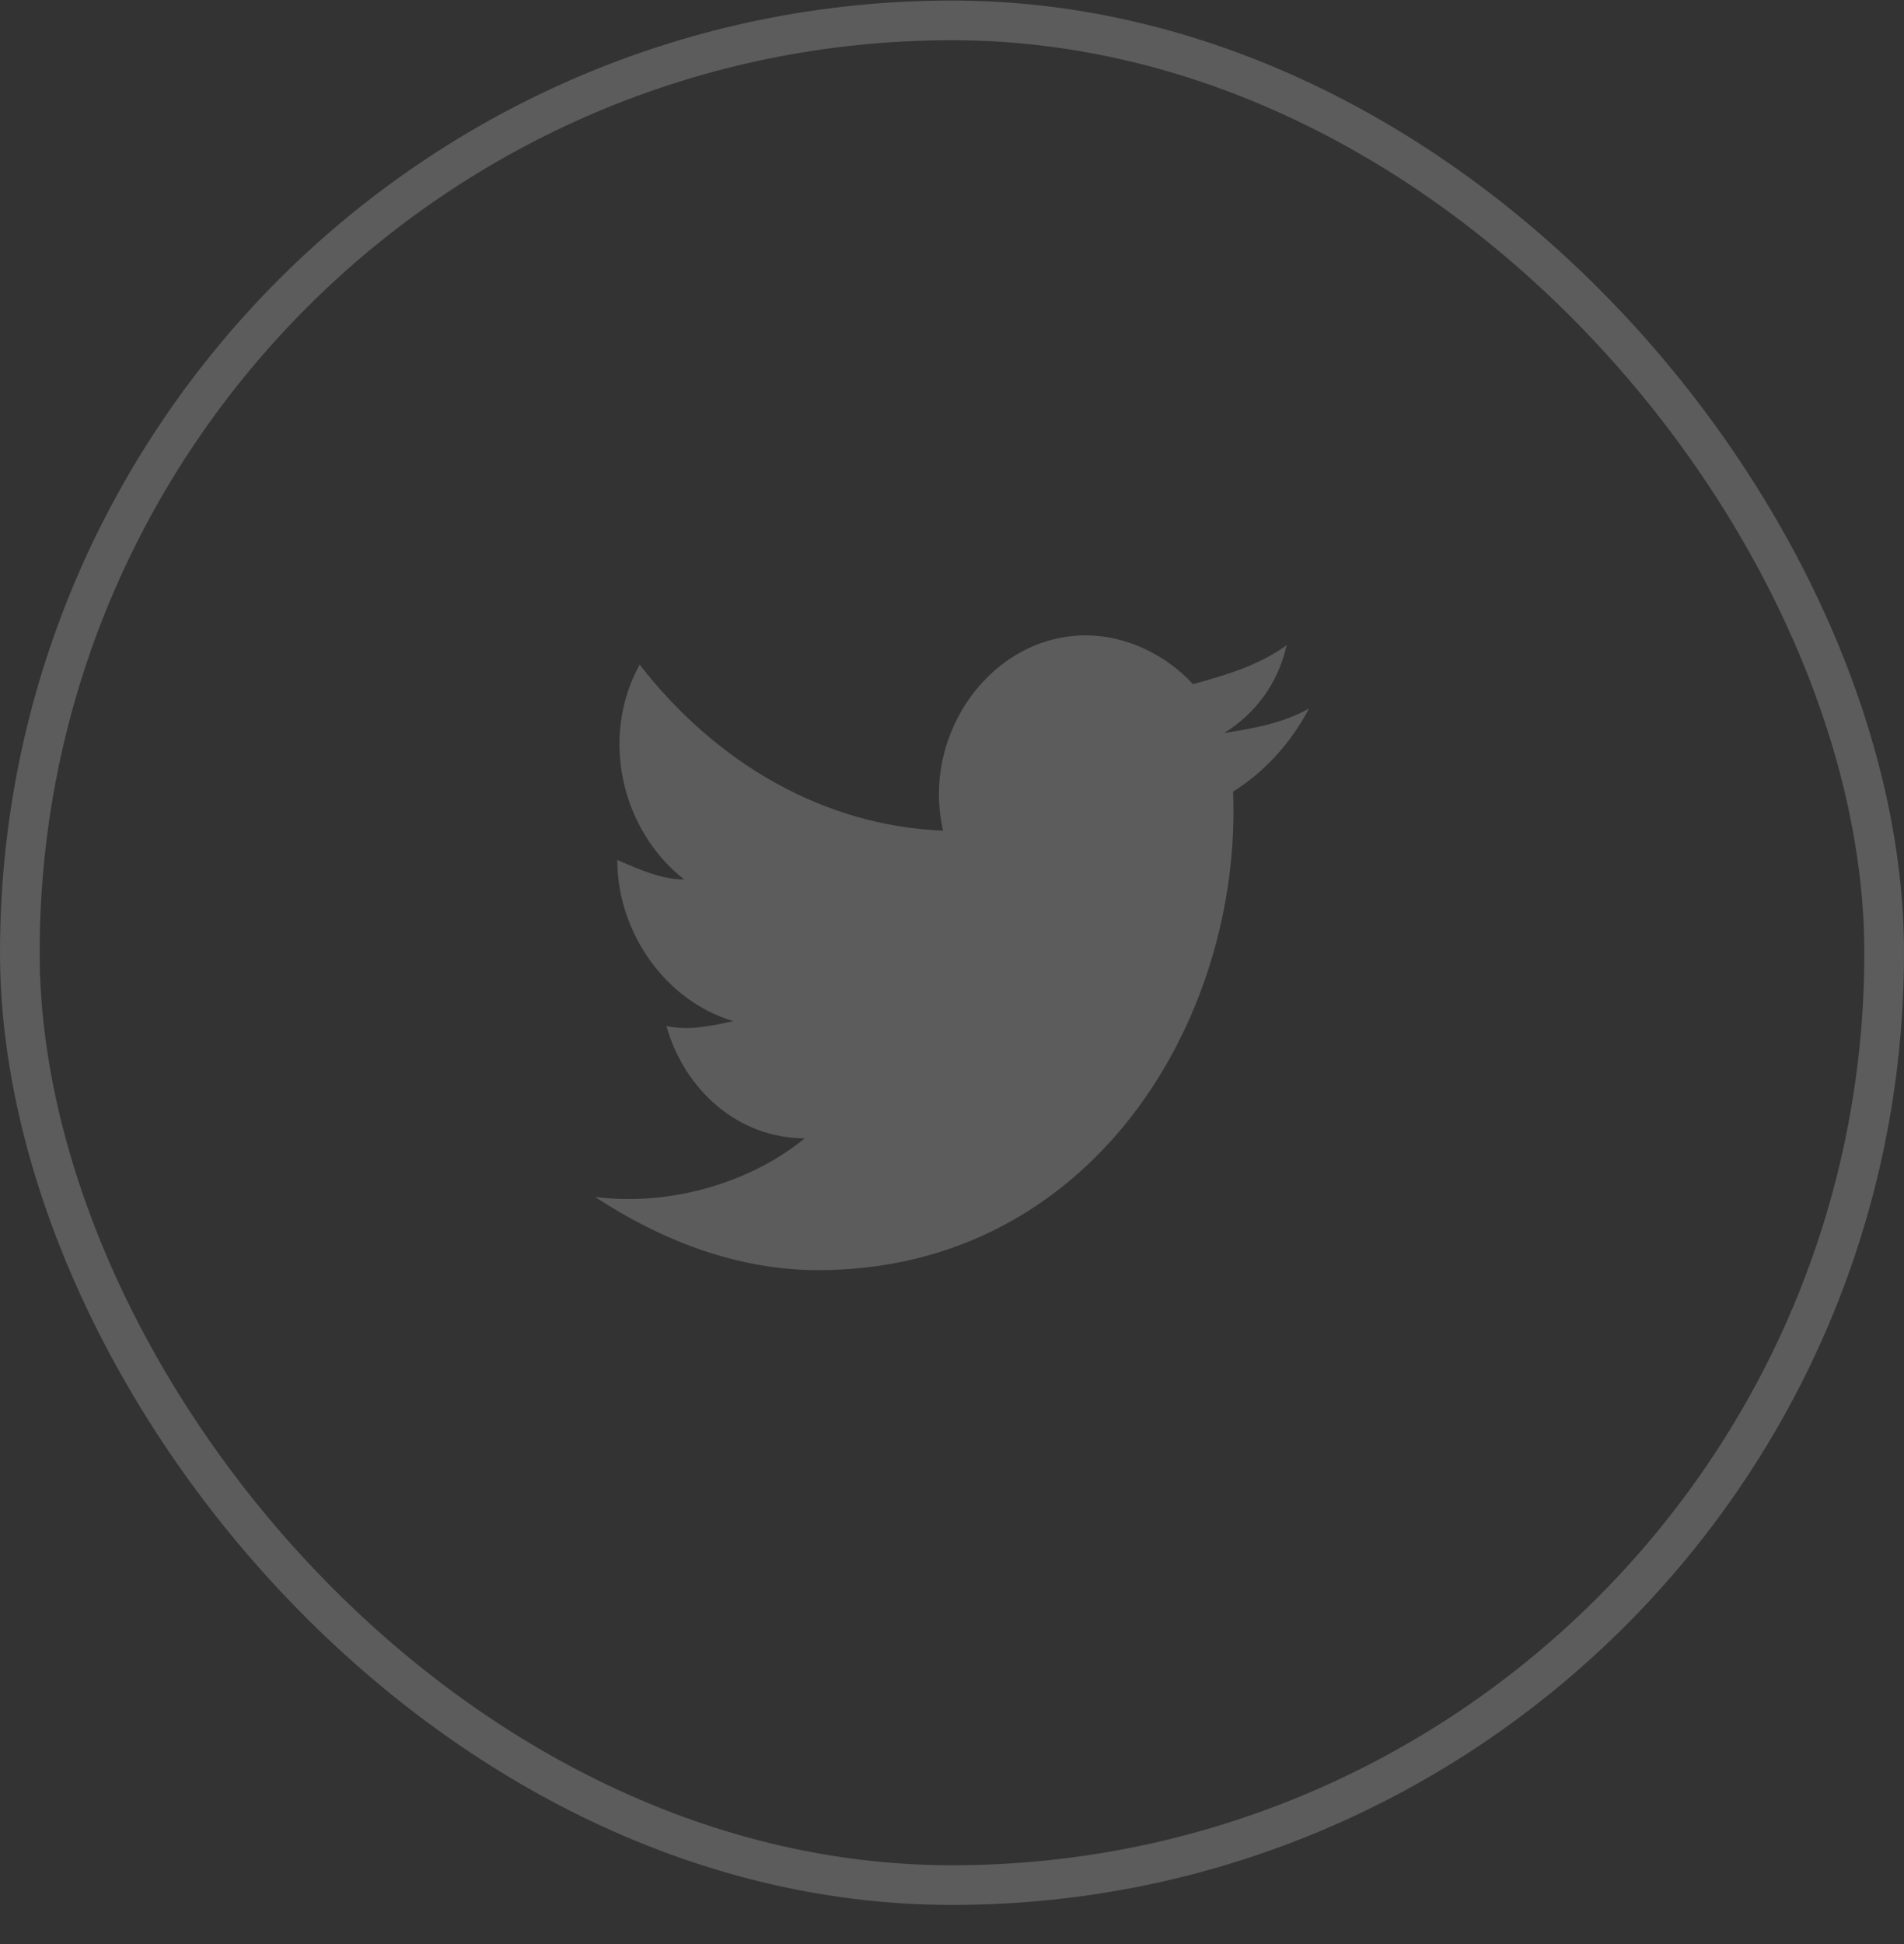
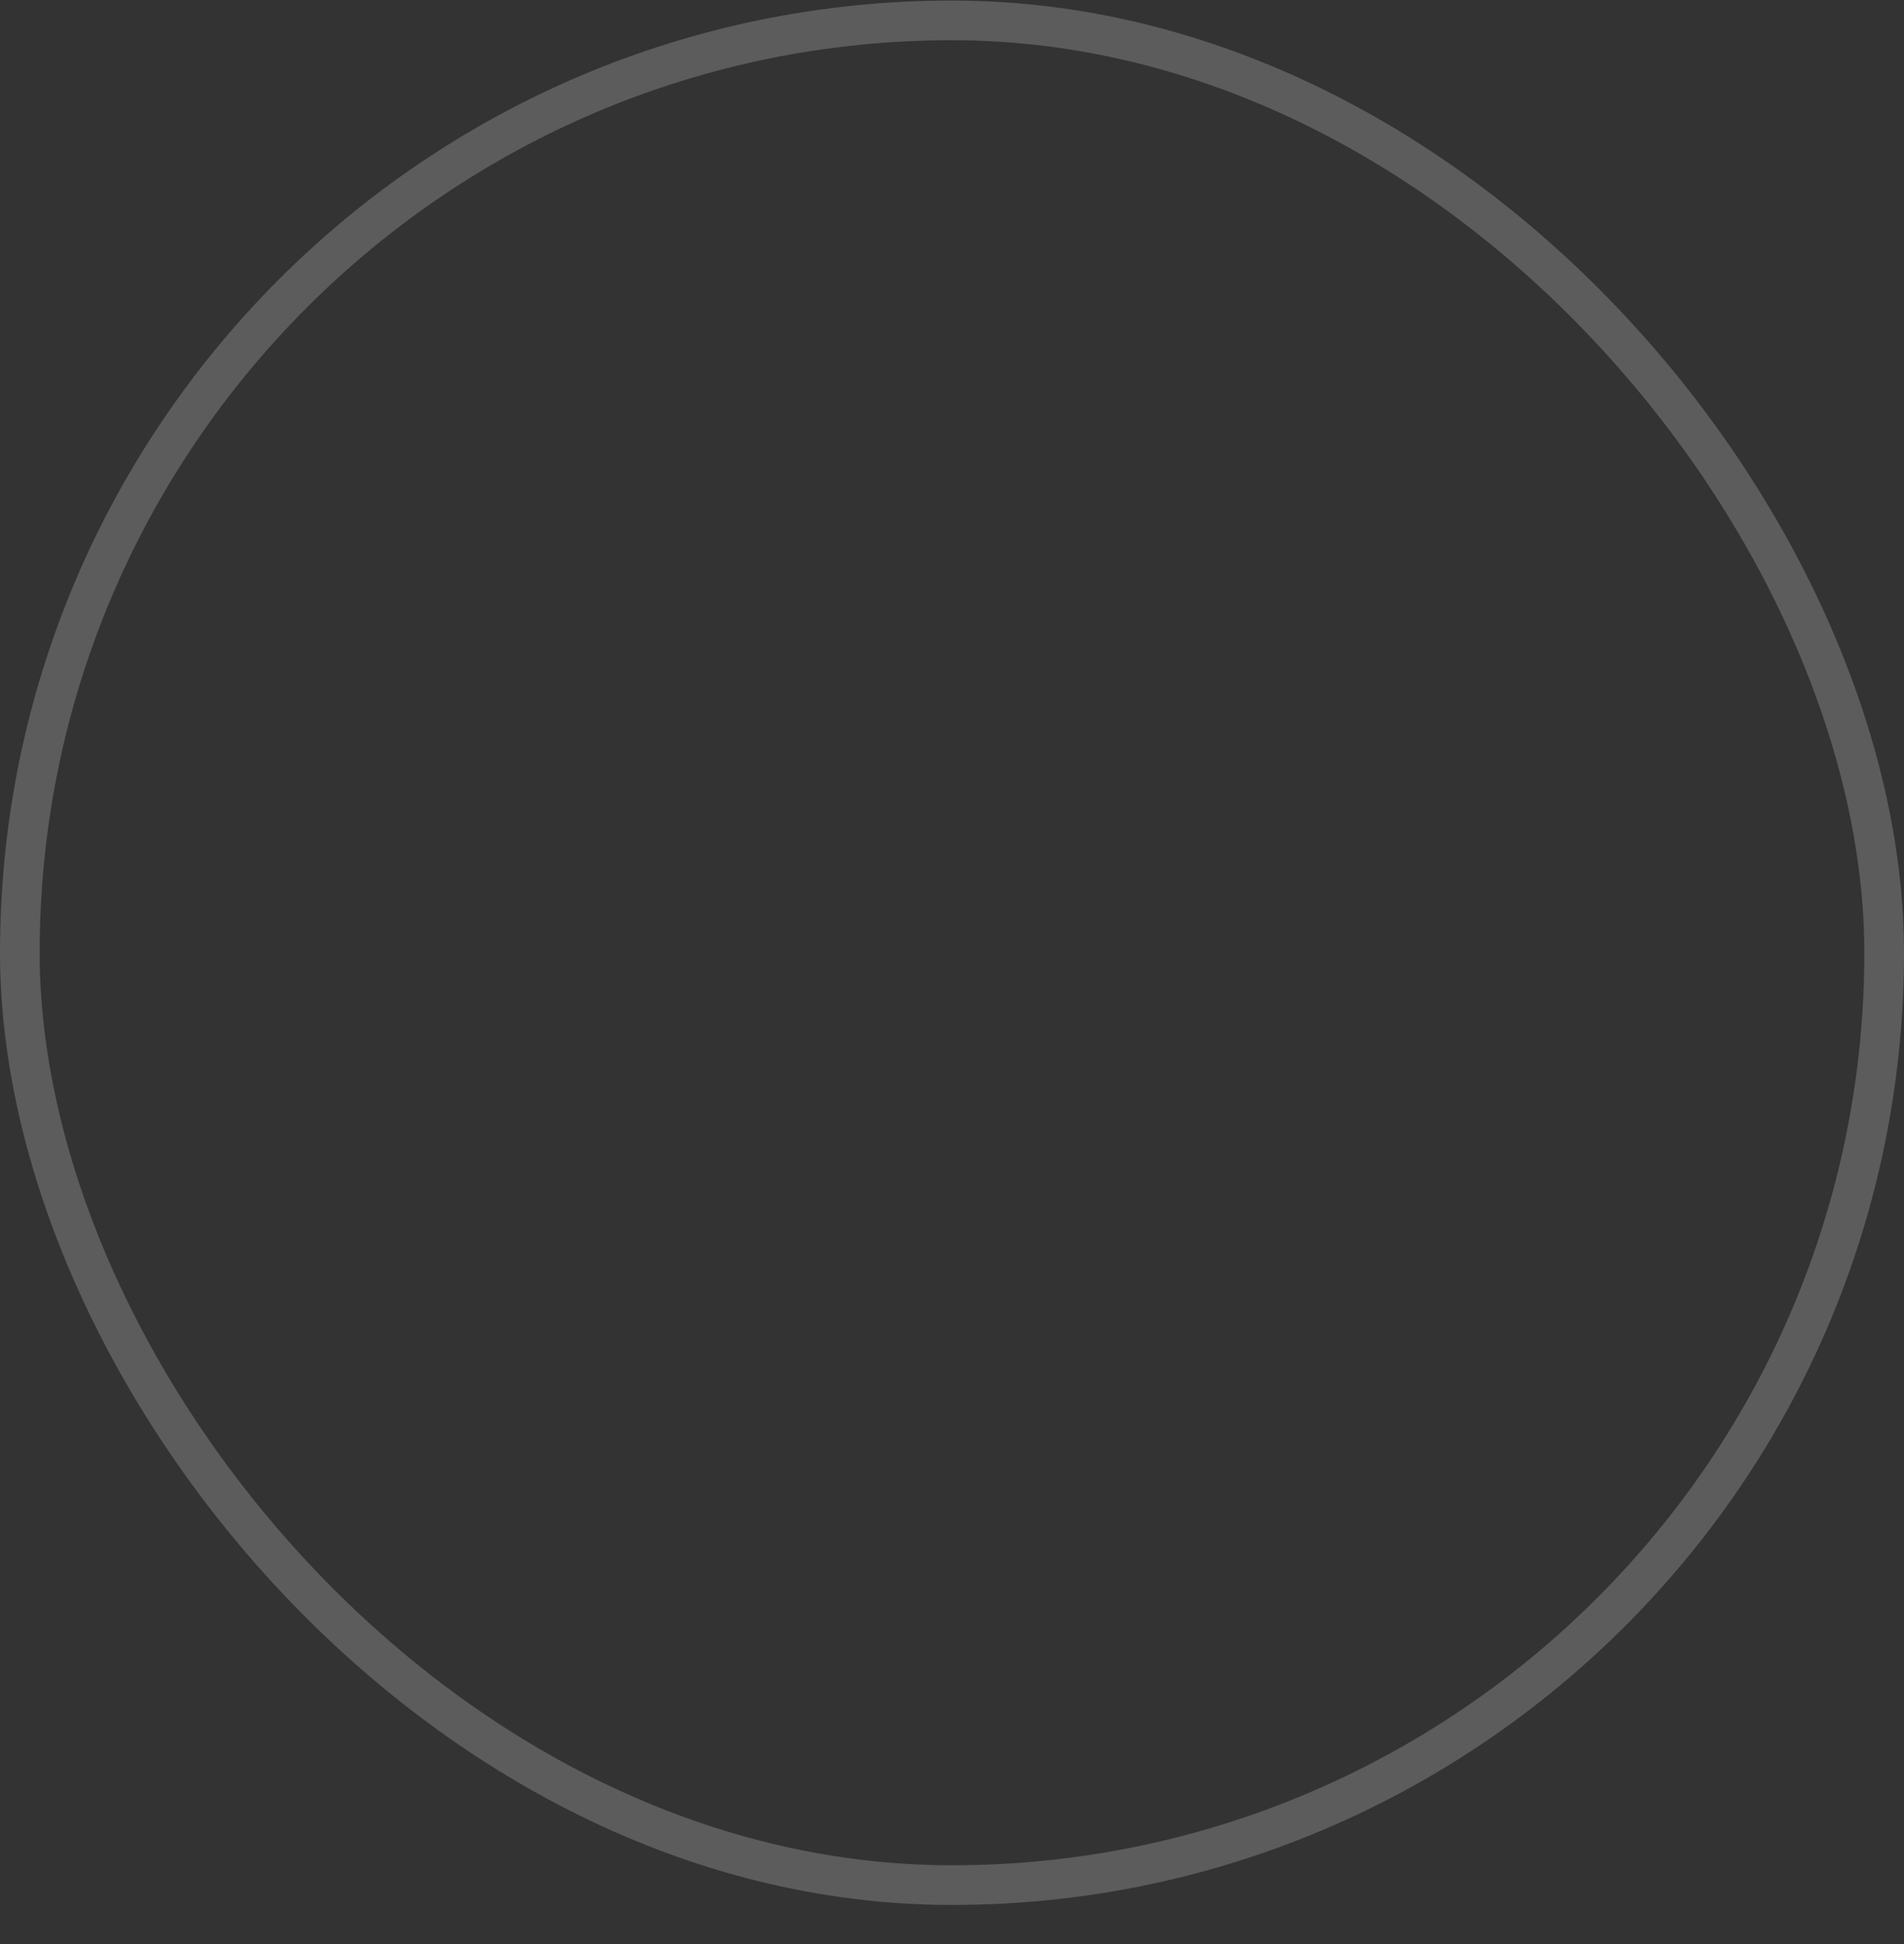
<svg xmlns="http://www.w3.org/2000/svg" width="48" height="49" viewBox="0 0 48 49" fill="none">
  <rect x="0" y="0" width="48" height="49" fill="#333333" stroke="none" />
  <g opacity="0.2">
    <rect x="0.5" y="0.514" width="47" height="47" rx="23.5" stroke="white" />
-     <path d="M33 17.86C32.325 18.229 31.65 18.352 30.863 18.475C31.65 17.983 32.212 17.244 32.438 16.26C31.762 16.752 30.975 16.998 30.075 17.244C29.4 16.506 28.387 16.014 27.375 16.014C25.012 16.014 23.212 18.475 23.775 20.937C20.738 20.814 18.038 19.214 16.125 16.752C15.113 18.598 15.675 20.937 17.25 22.168C16.688 22.168 16.125 21.921 15.562 21.675C15.562 23.521 16.8 25.244 18.488 25.737C17.925 25.86 17.363 25.983 16.8 25.86C17.25 27.46 18.6 28.691 20.288 28.691C18.938 29.798 16.913 30.414 15 30.168C16.688 31.275 18.6 32.014 20.625 32.014C27.488 32.014 31.312 25.737 31.087 19.952C31.875 19.46 32.55 18.721 33 17.86Z" fill="white" />
  </g>
</svg>